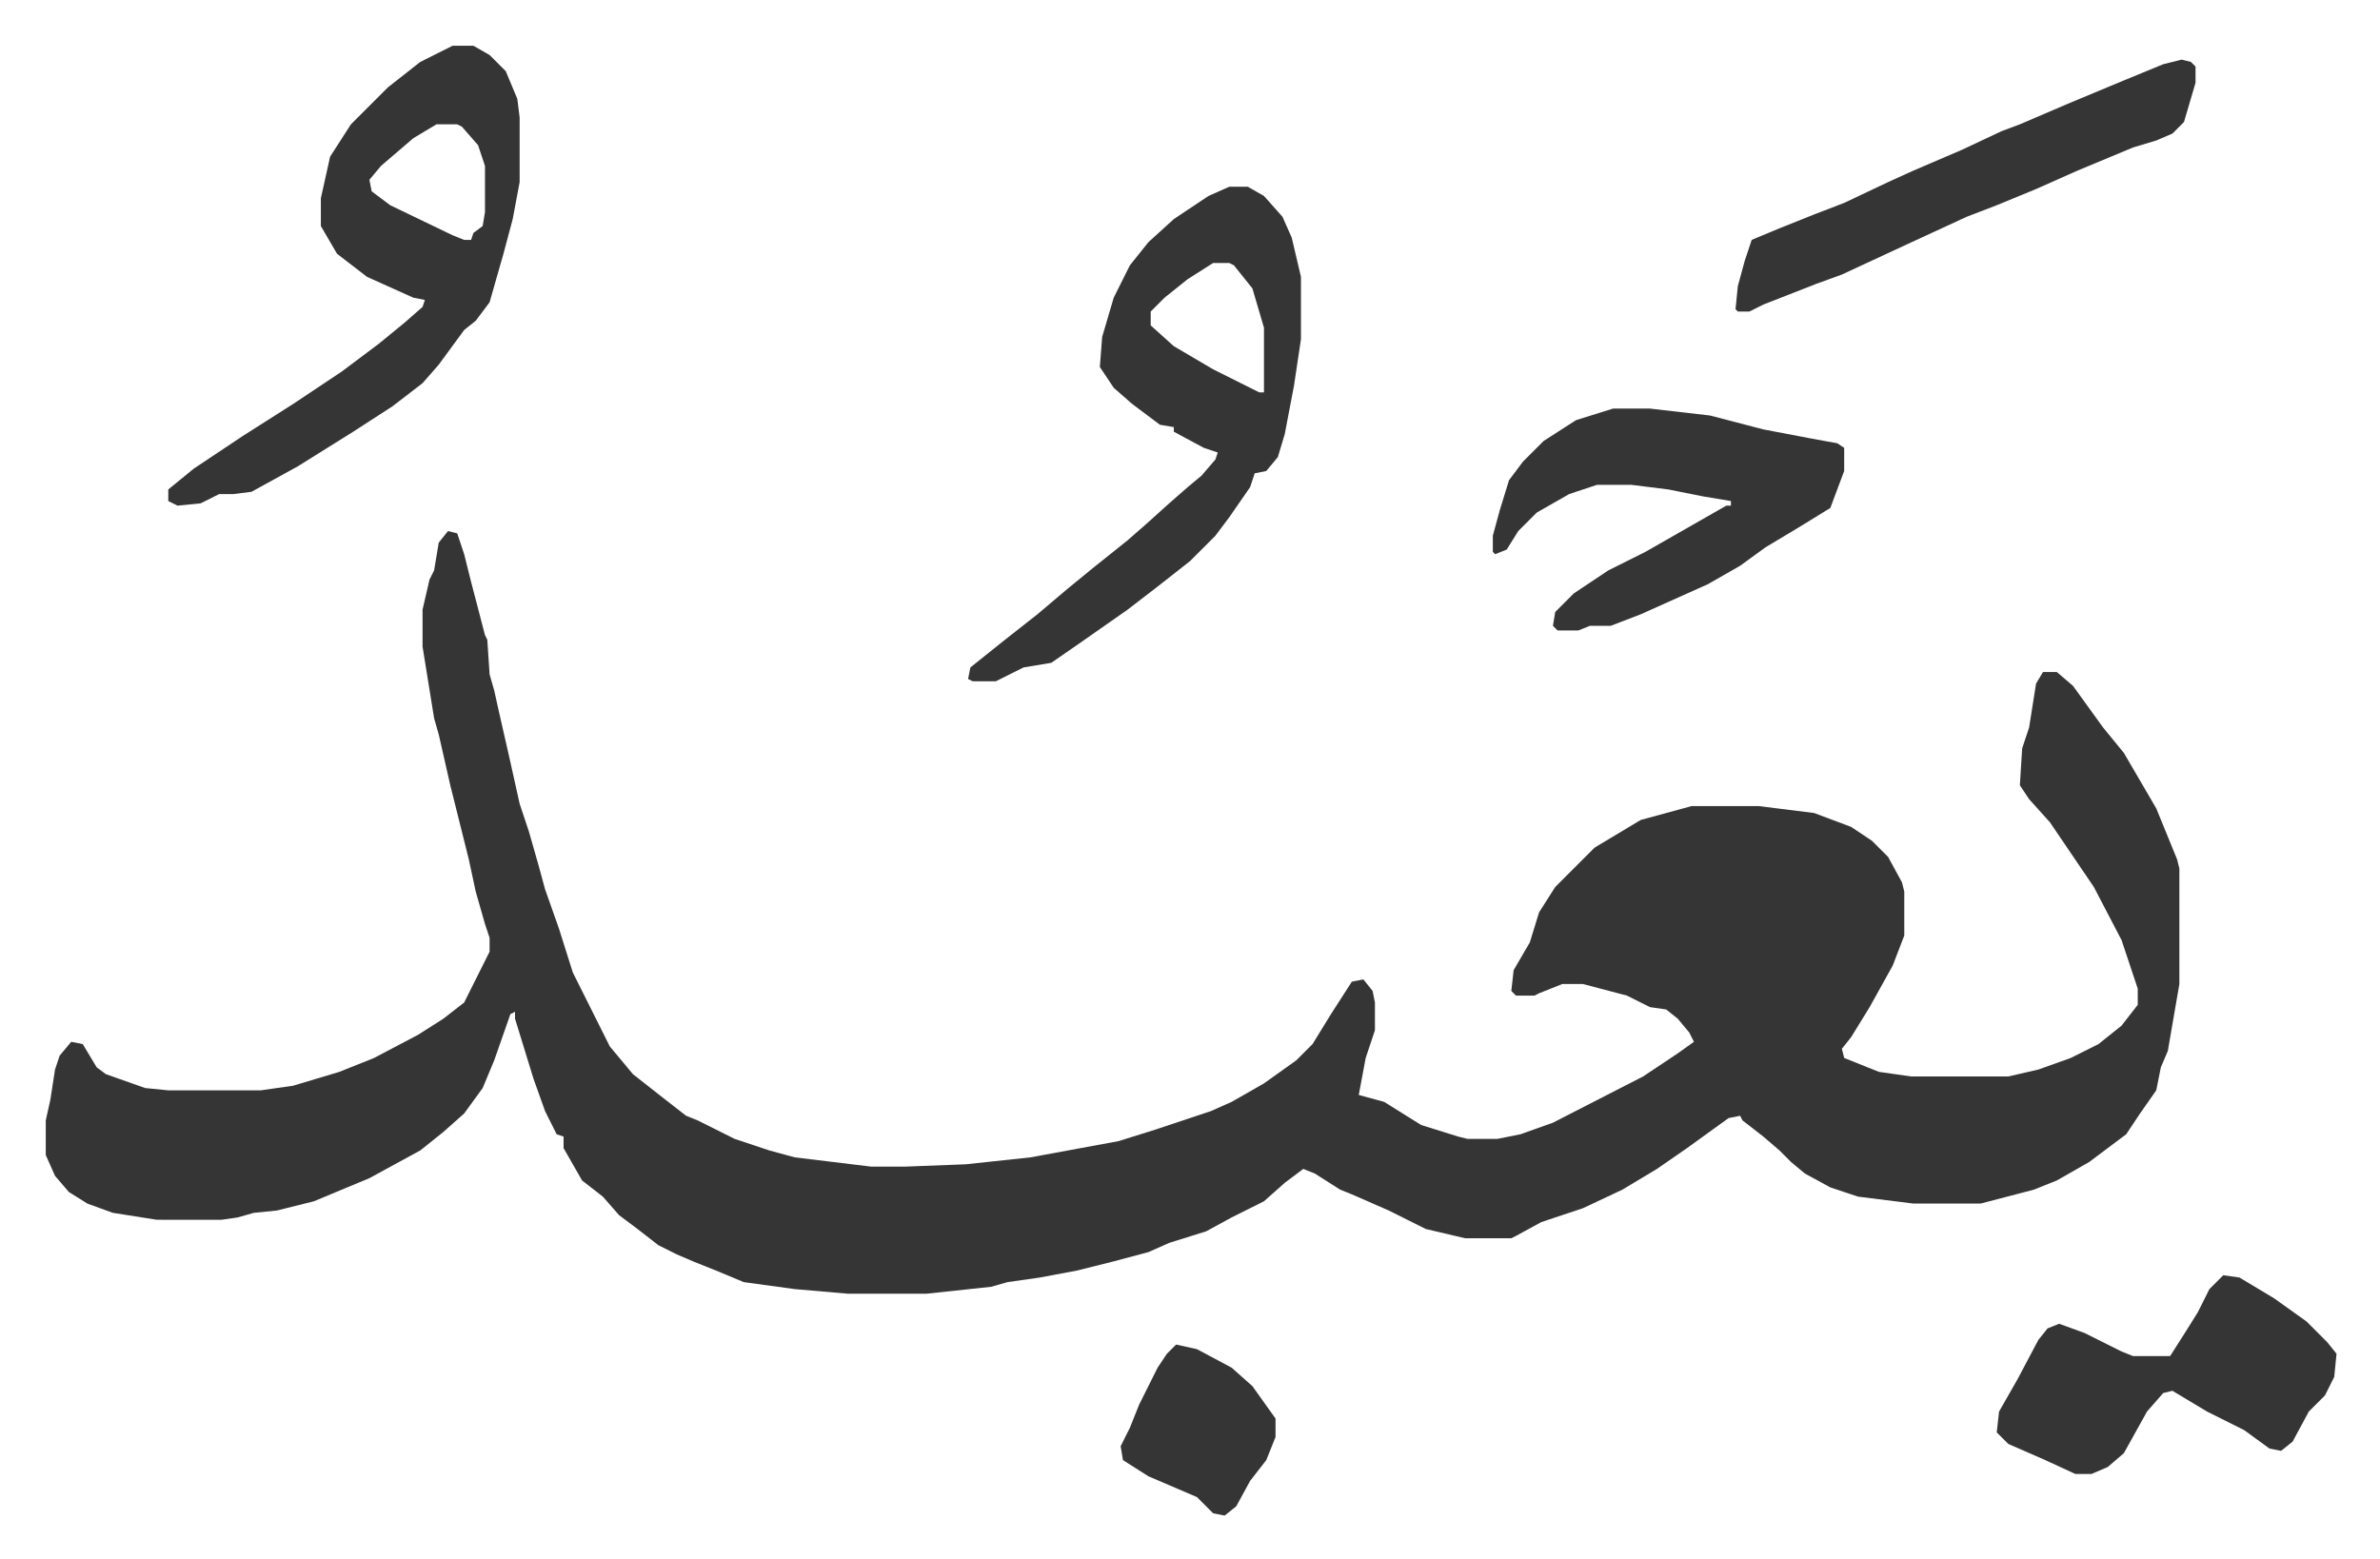
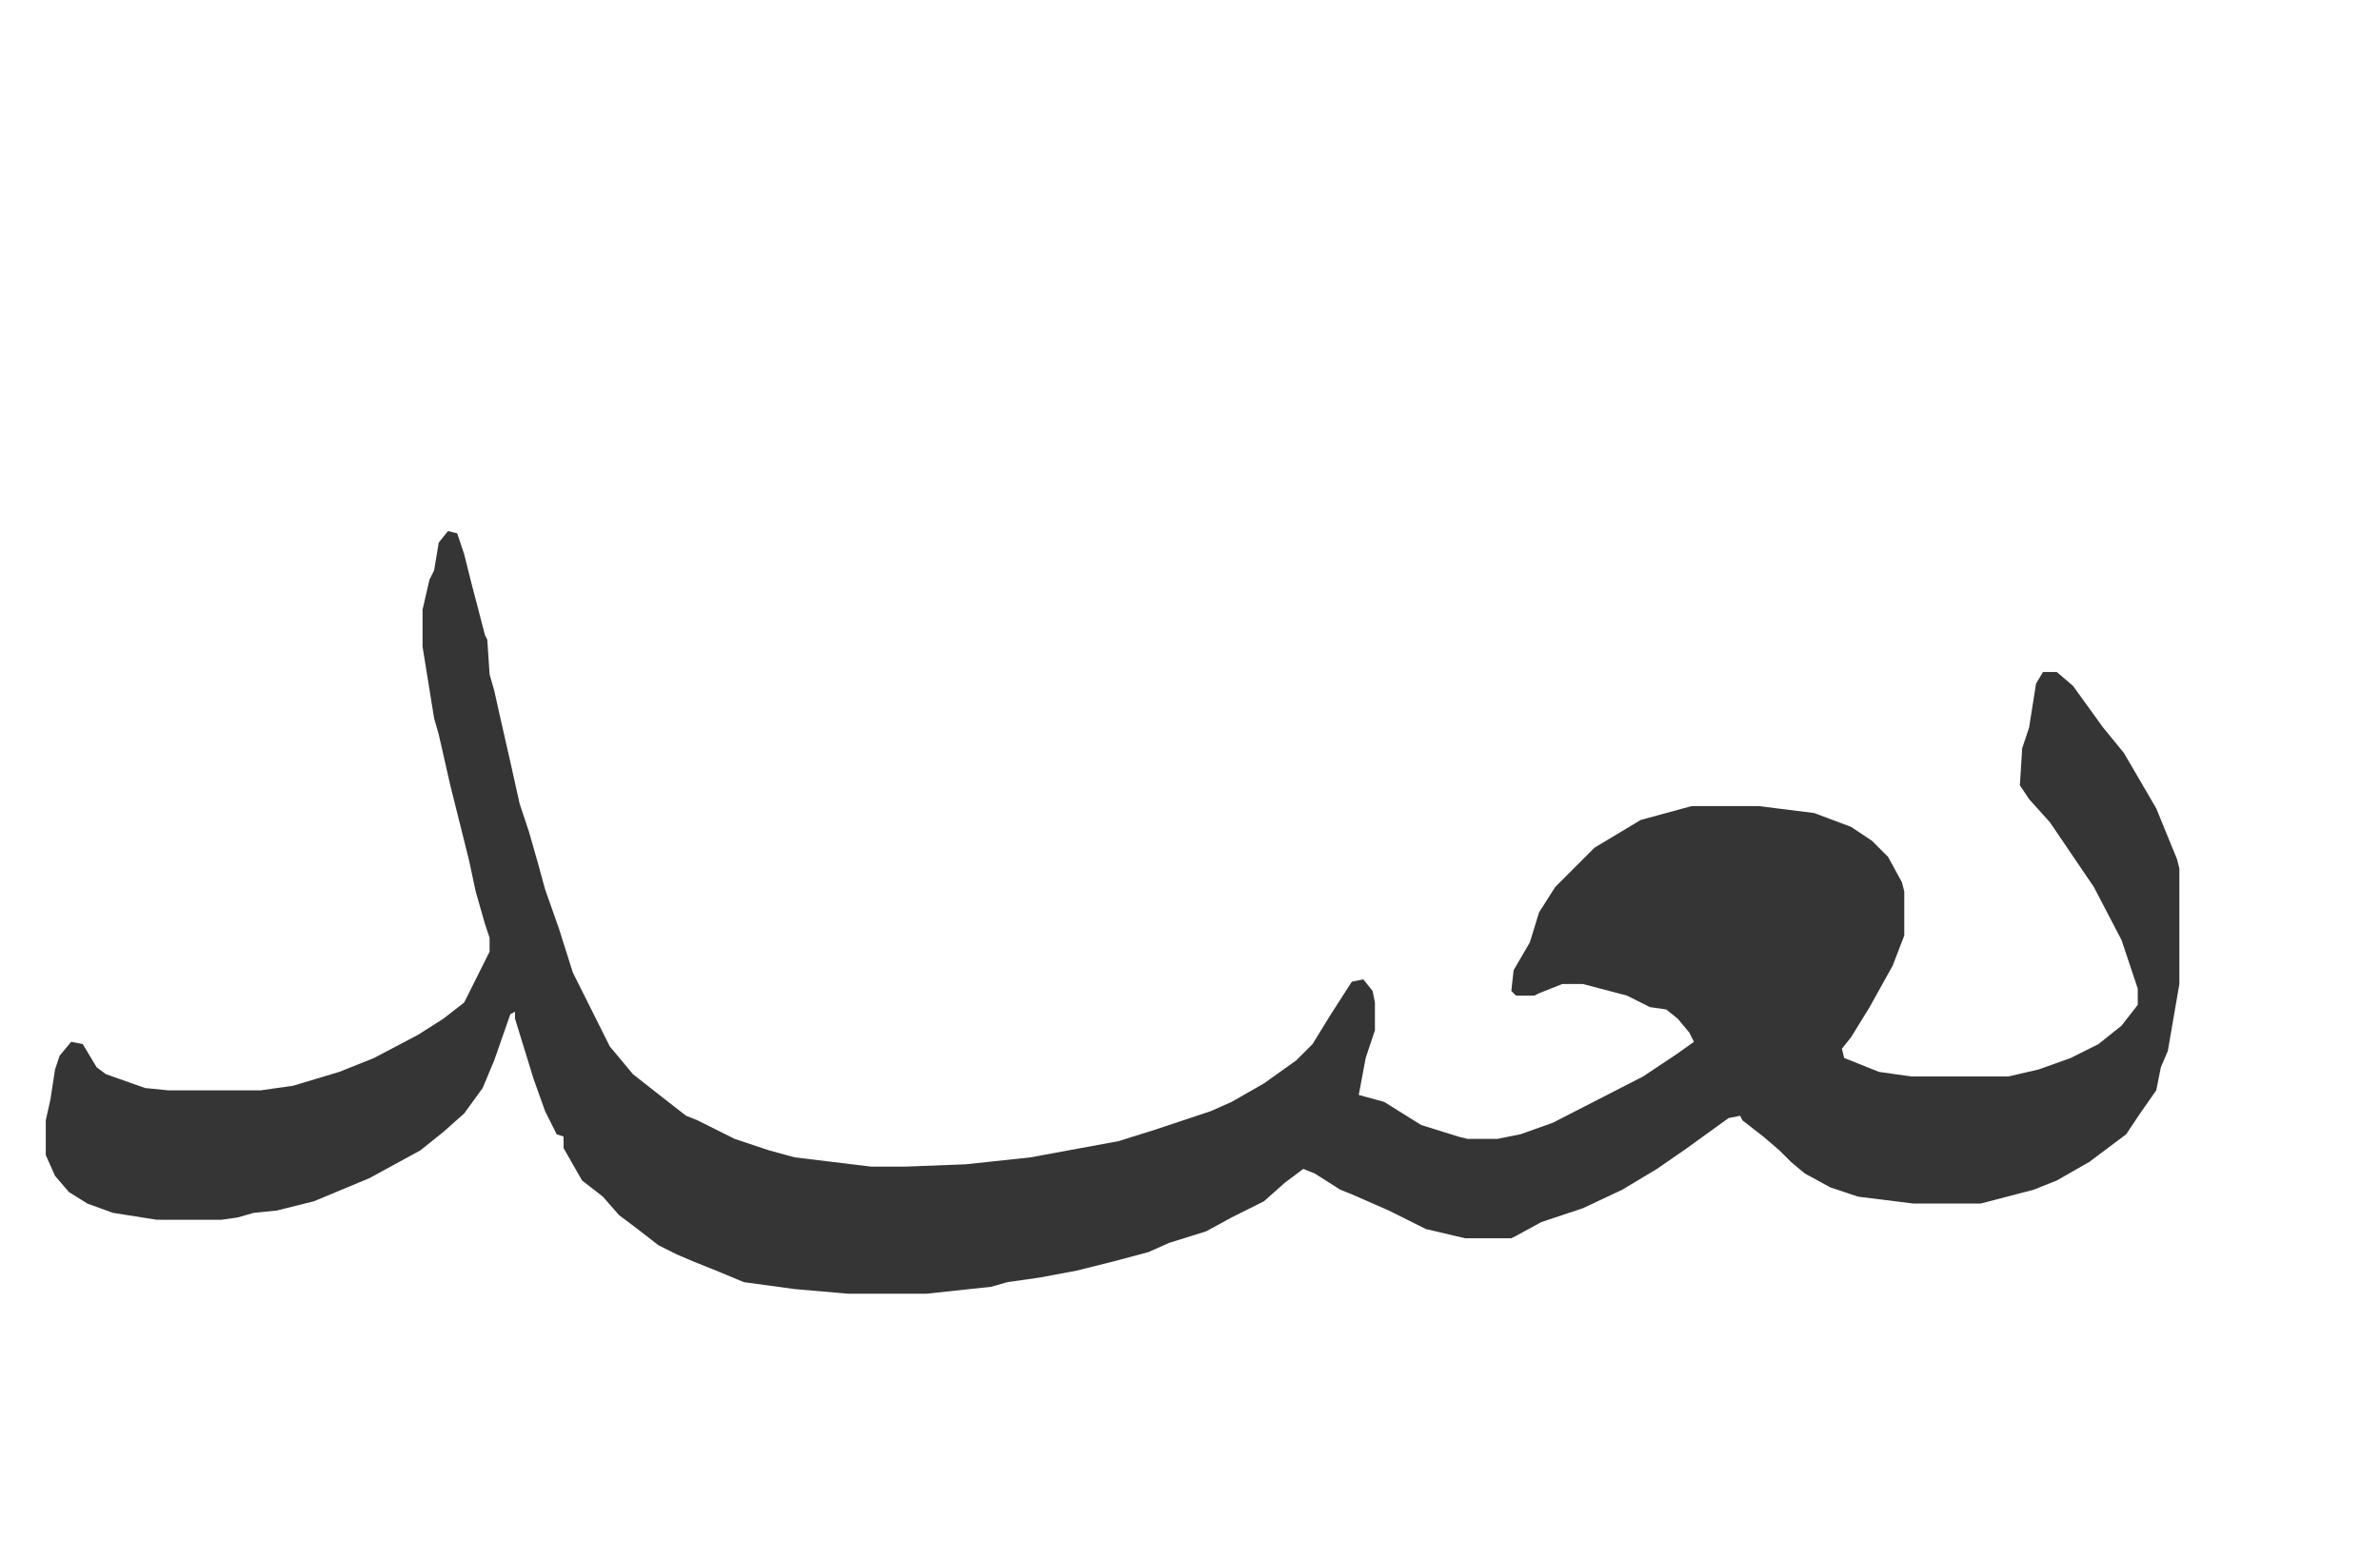
<svg xmlns="http://www.w3.org/2000/svg" viewBox="-19.8 449.2 1029.6 674.6">
  <path fill="#353535" id="rule_normal" d="m174 679 4 1 3 9 3 12 6 23 1 2 1 15 2 7 2 9 5 22 4 18 4 12 4 14 3 11 6 17 6 19 8 16 8 16 10 12 14 11 9 7 5 2 16 8 15 5 11 3 33 4h15l26-1 28-3 38-7 16-5 24-8 9-4 14-8 14-10 7-7 8-13 9-14 5-1 4 5 1 5v12l-4 12-3 16 11 3 16 10 16 5 4 1h13l10-2 14-5 39-20 15-10 7-5-2-4-5-6-5-4-7-1-10-5-19-5h-9l-10 4-2 1h-8l-2-2 1-9 7-12 4-13 7-11 17-17 20-12 22-6h29l24 3 16 6 9 6 7 7 6 11 1 4v19l-5 13-10 18-8 13-4 5 1 4 15 6 14 2h42l13-3 14-5 12-6 10-8 7-9v-7l-7-21-12-23-19-28-9-10-4-6 1-16 3-9 3-19 3-5h6l7 6 13 18 9 11 14 24 9 22 1 4v50l-5 29-3 7-2 10-7 10-6 9-16 12-14 8-10 4-23 6h-29l-24-3-12-4-11-6-6-5-5-5-7-6-9-7-1-2-5 1-18 13-13 9-15 9-17 8-18 6-11 6-2 1h-20l-17-4-16-8-16-7-5-2-11-7-5-2-8 6-9 8-14 7-11 6-16 5-9 4-15 4-16 4-16 3-14 2-7 2-28 3h-34l-23-2-22-3-12-5-10-4-7-3-8-4-9-7-8-6-7-8-9-7-8-14v-5l-3-1-5-10-5-14-4-13-4-13v-3l-2 1-7 20-5 12-8 11-9 8-10 8-22 12-24 10-16 4-10 1-7 2-7 1H48l-19-3-11-4-8-5-6-7-4-9v-15l2-9 2-13 2-6 5-6 5 1 6 10 4 3 17 6 10 1h40l14-2 20-6 15-6 19-10 11-7 9-7 8-16 3-6v-6l-2-6-4-14-3-14-8-32-5-22-2-7-5-31v-16l3-13 2-4 2-12z" />
-   <path fill="#353535" id="rule_normal" d="M512 530h8l7 4 8 9 4 9 4 17v27l-3 20-4 21-3 10-5 6-5 1-2 6-9 13-6 8-11 11-14 11-13 10-20 14-13 9-12 2-12 6h-10l-2-1 1-5 15-12 14-11 13-11 11-9 15-12 8-7 10-9 8-7 6-5 6-7 1-3-6-2-13-7v-2l-6-1-12-9-8-7-6-9 1-13 5-17 7-14 8-10 11-10 15-10zm-7 33-11 7-10 8-6 6v6l10 9 17 10 20 10h2v-28l-5-17-8-10-2-1zm-329-94h9l7 4 7 7 5 12 1 8v28l-3 16-4 15-6 21-6 8-5 4-11 15-7 8-13 10-17 11-24 15-20 11-8 1h-6l-8 4-10 1-4-2v-5l11-9 21-14 22-14 21-14 16-12 11-9 8-7 1-3-5-1-20-9-13-10-7-12v-12l4-18 9-14 16-16 14-11zm-7 34-10 6-14 12-5 6 1 5 8 6 27 13 5 2h3l1-3 4-3 1-6v-20l-3-9-7-8-2-1zm509 123h16l26 3 23 6 21 4 11 2 3 2v10l-6 16-13 8-15 9-11 8-14 8-29 13-13 5h-9l-5 2h-9l-2-2 1-6 8-8 15-10 16-8 14-8 21-12h2v-2l-12-2-15-3-16-2h-15l-12 4-14 8-8 8-5 8-5 2-1-1v-7l3-11 4-13 6-8 9-9 14-9zm264 375 7 1 15 9 14 10 9 9 4 5-1 10-4 8-7 7-7 13-5 4-5-1-11-8-16-8-15-9-4 1-7 8-10 18-7 6-7 3h-7l-13-6-16-7-5-5 1-9 8-14 9-17 4-5 5-2 11 4 16 8 5 2h16l7-11 5-8 5-10zm-18-526 4 1 2 2v7l-5 17-5 5-7 3-10 3-24 10-18 8-17 7-13 5-26 12-28 13-11 4-23 9-6 3h-5l-1-1 1-10 3-11 3-9 12-5 15-6 13-5 19-9 11-5 21-9 17-8 8-3 21-9 24-10 17-7zm-435 556 9 2 15 8 9 8 10 14v8l-4 10-7 9-6 11-5 4-5-1-7-7-21-9-11-7-1-6 4-8 4-10 8-16 4-6z" />
</svg>